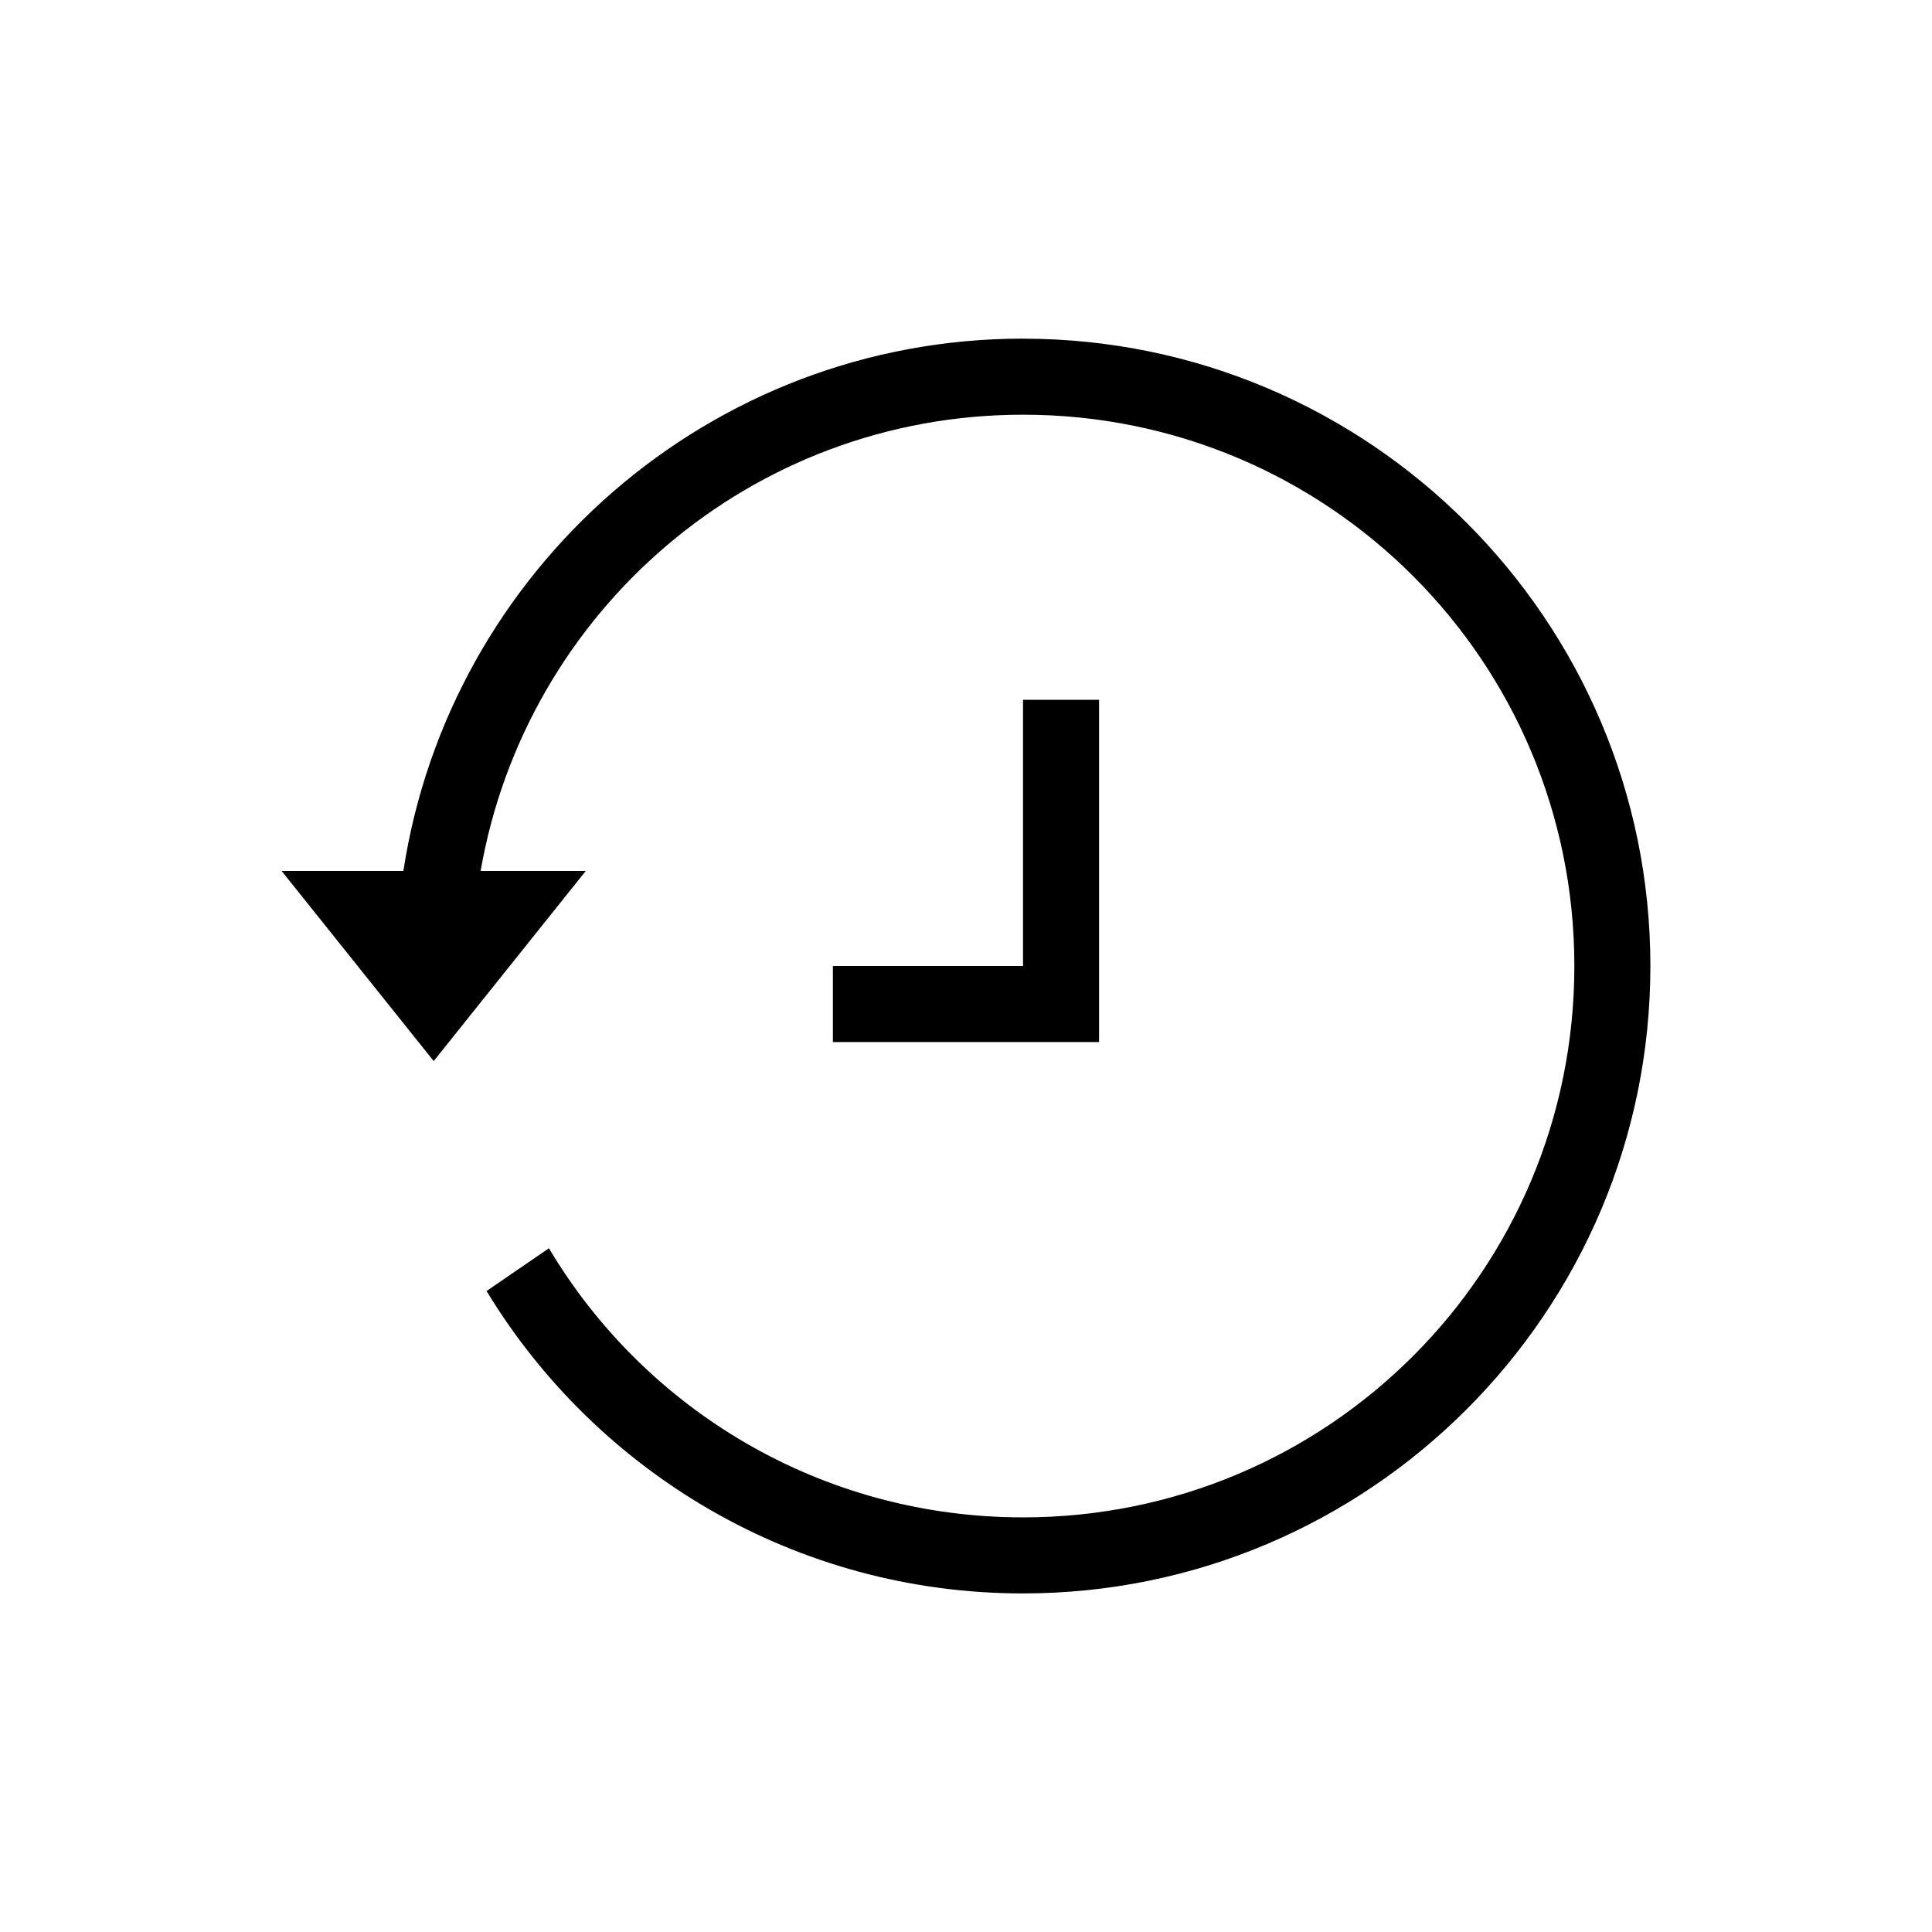
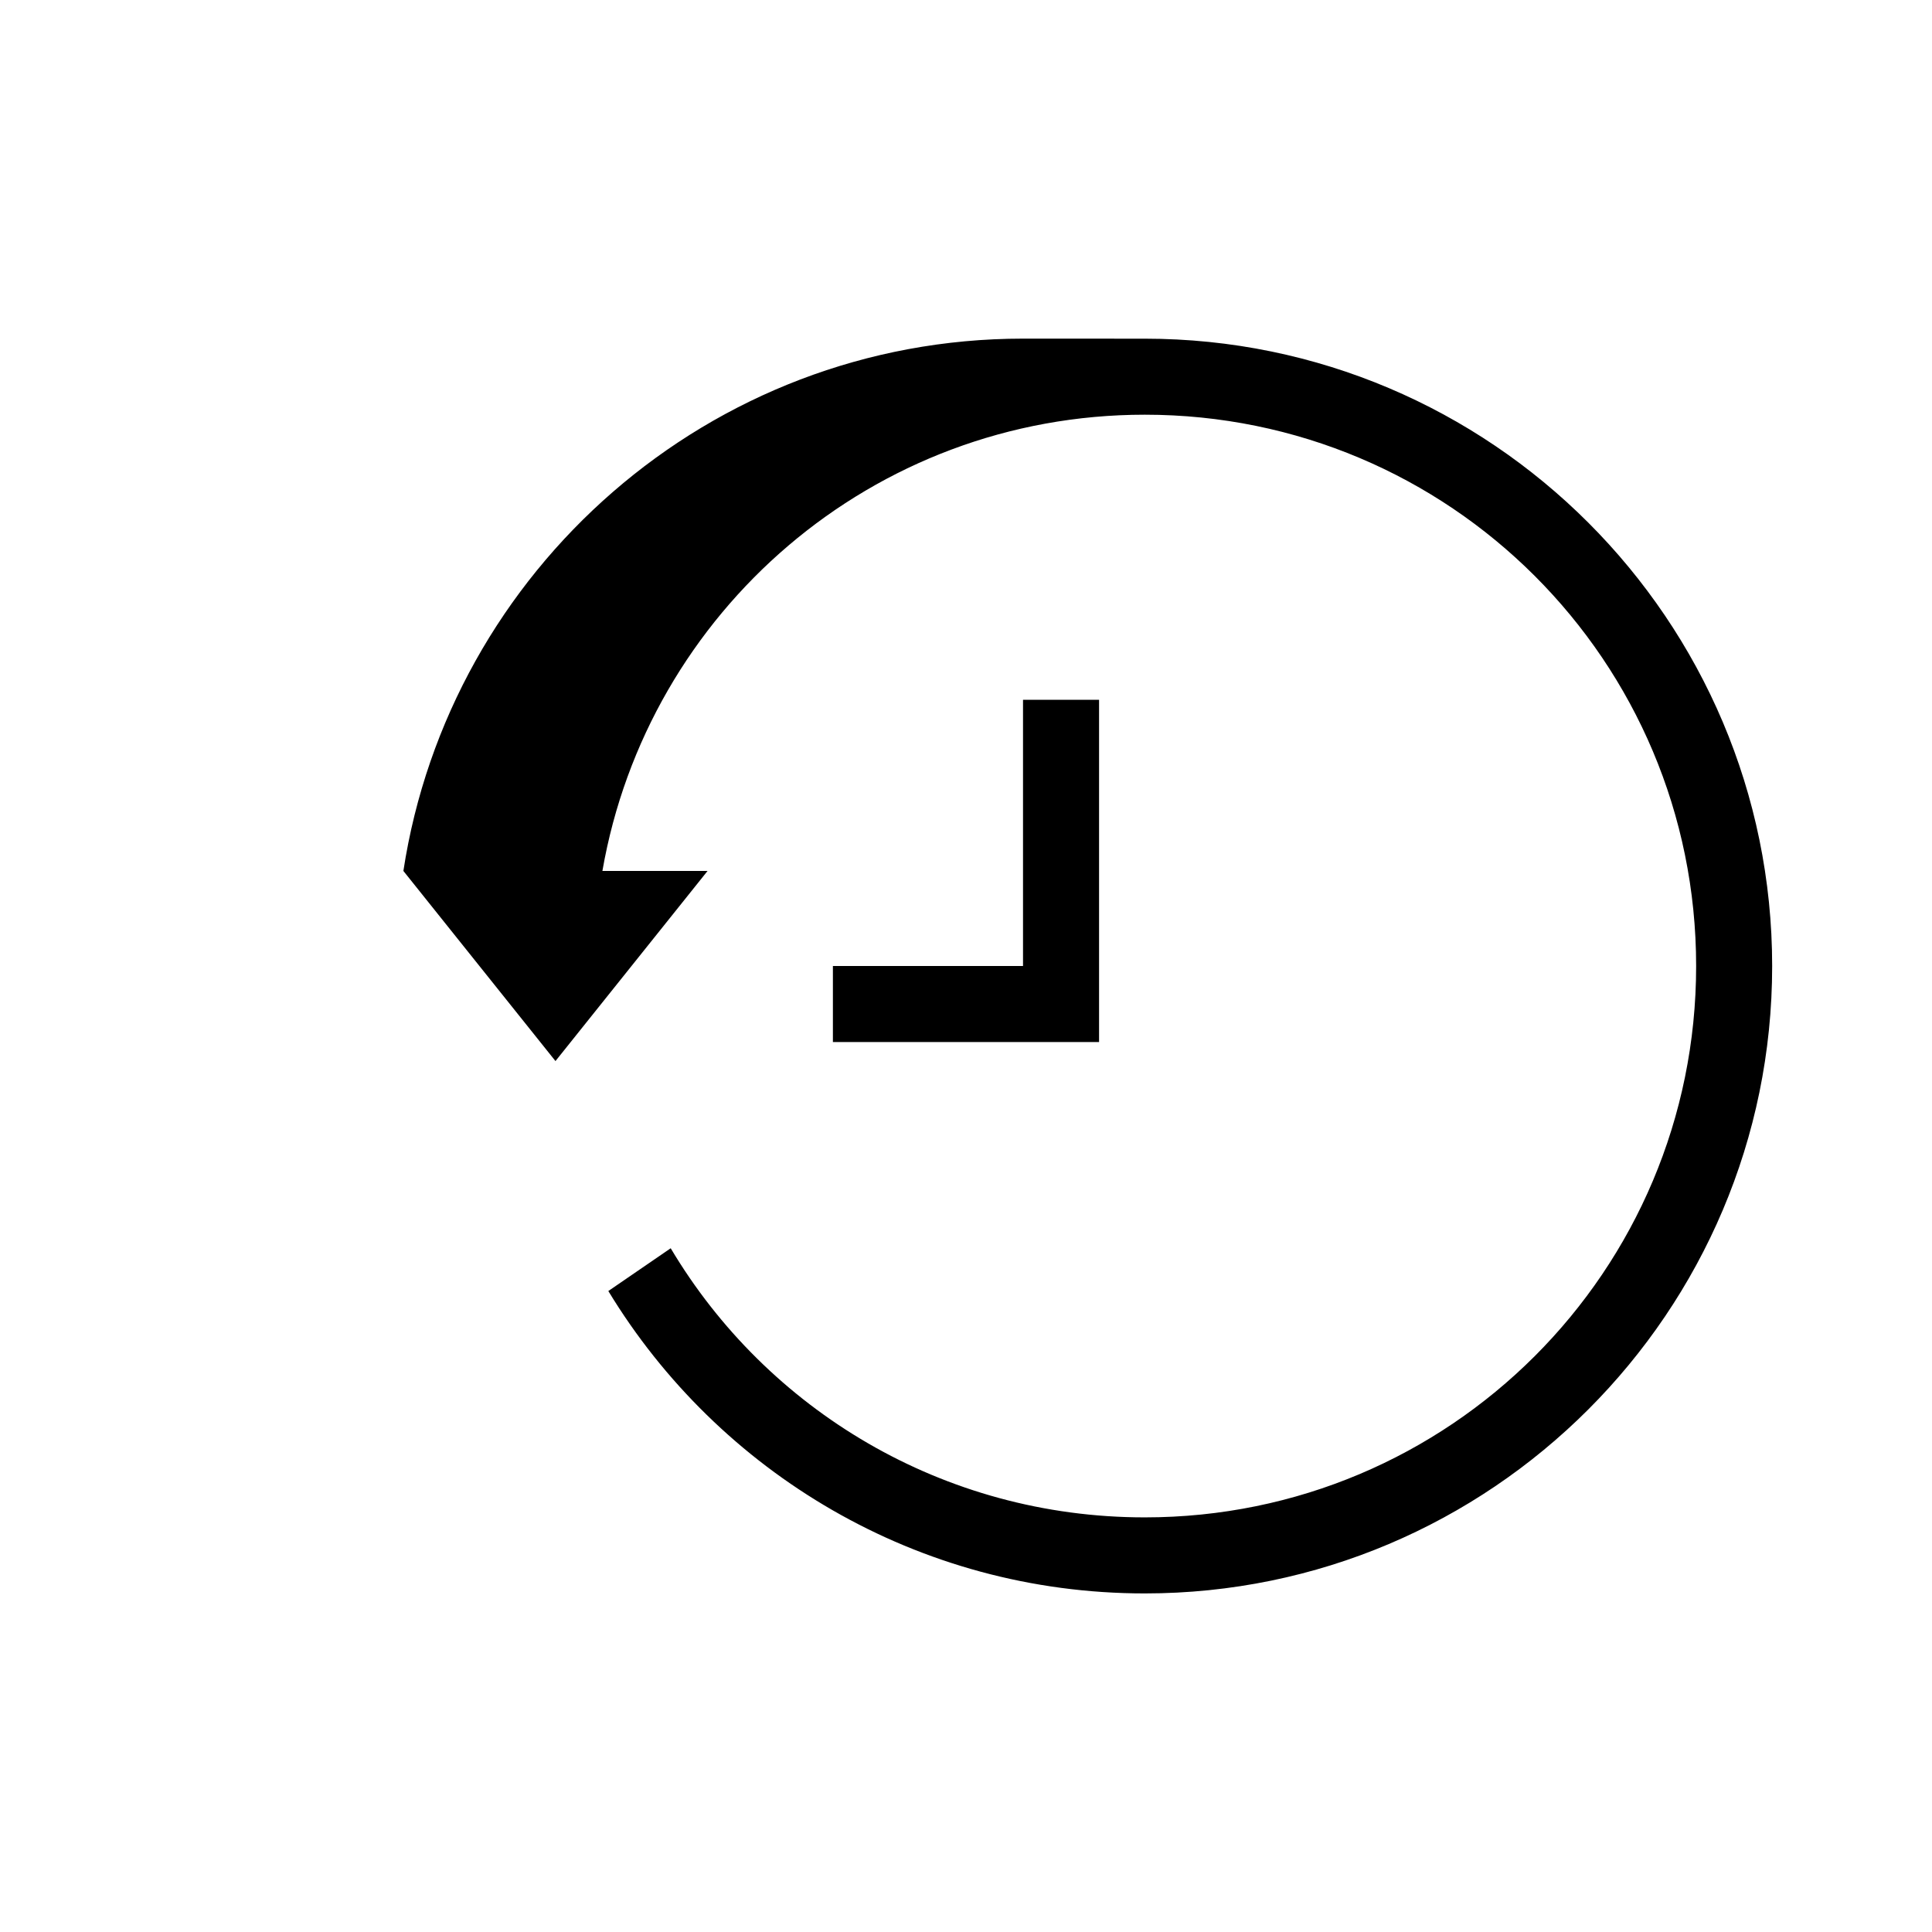
<svg xmlns="http://www.w3.org/2000/svg" fill="#000000" width="800px" height="800px" version="1.1" viewBox="144 144 512 512">
-   <path d="m415.11 233.74c-83.105 0-152.01 61.324-164.21 141.07h-32.273l40.305 50.383 40.305-50.383h-27.867c11.953-68.711 71.574-120.91 143.74-120.91 80.812 0 146.11 65.293 146.11 146.11 0 80.809-65.293 146.11-146.11 146.11-53.488 0-100.18-28.547-125.64-71.32l-16.531 11.336c29.172 48.055 81.941 80.137 142.17 80.137 91.703 0 166.26-74.555 166.26-166.26s-74.555-166.26-166.26-166.26zm-50.383 186.41h70.535v-90.691h-20.152v70.535h-50.383" />
+   <path d="m415.11 233.74c-83.105 0-152.01 61.324-164.21 141.07l40.305 50.383 40.305-50.383h-27.867c11.953-68.711 71.574-120.91 143.74-120.91 80.812 0 146.11 65.293 146.11 146.11 0 80.809-65.293 146.11-146.11 146.11-53.488 0-100.18-28.547-125.64-71.32l-16.531 11.336c29.172 48.055 81.941 80.137 142.17 80.137 91.703 0 166.26-74.555 166.26-166.26s-74.555-166.26-166.26-166.26zm-50.383 186.41h70.535v-90.691h-20.152v70.535h-50.383" />
</svg>